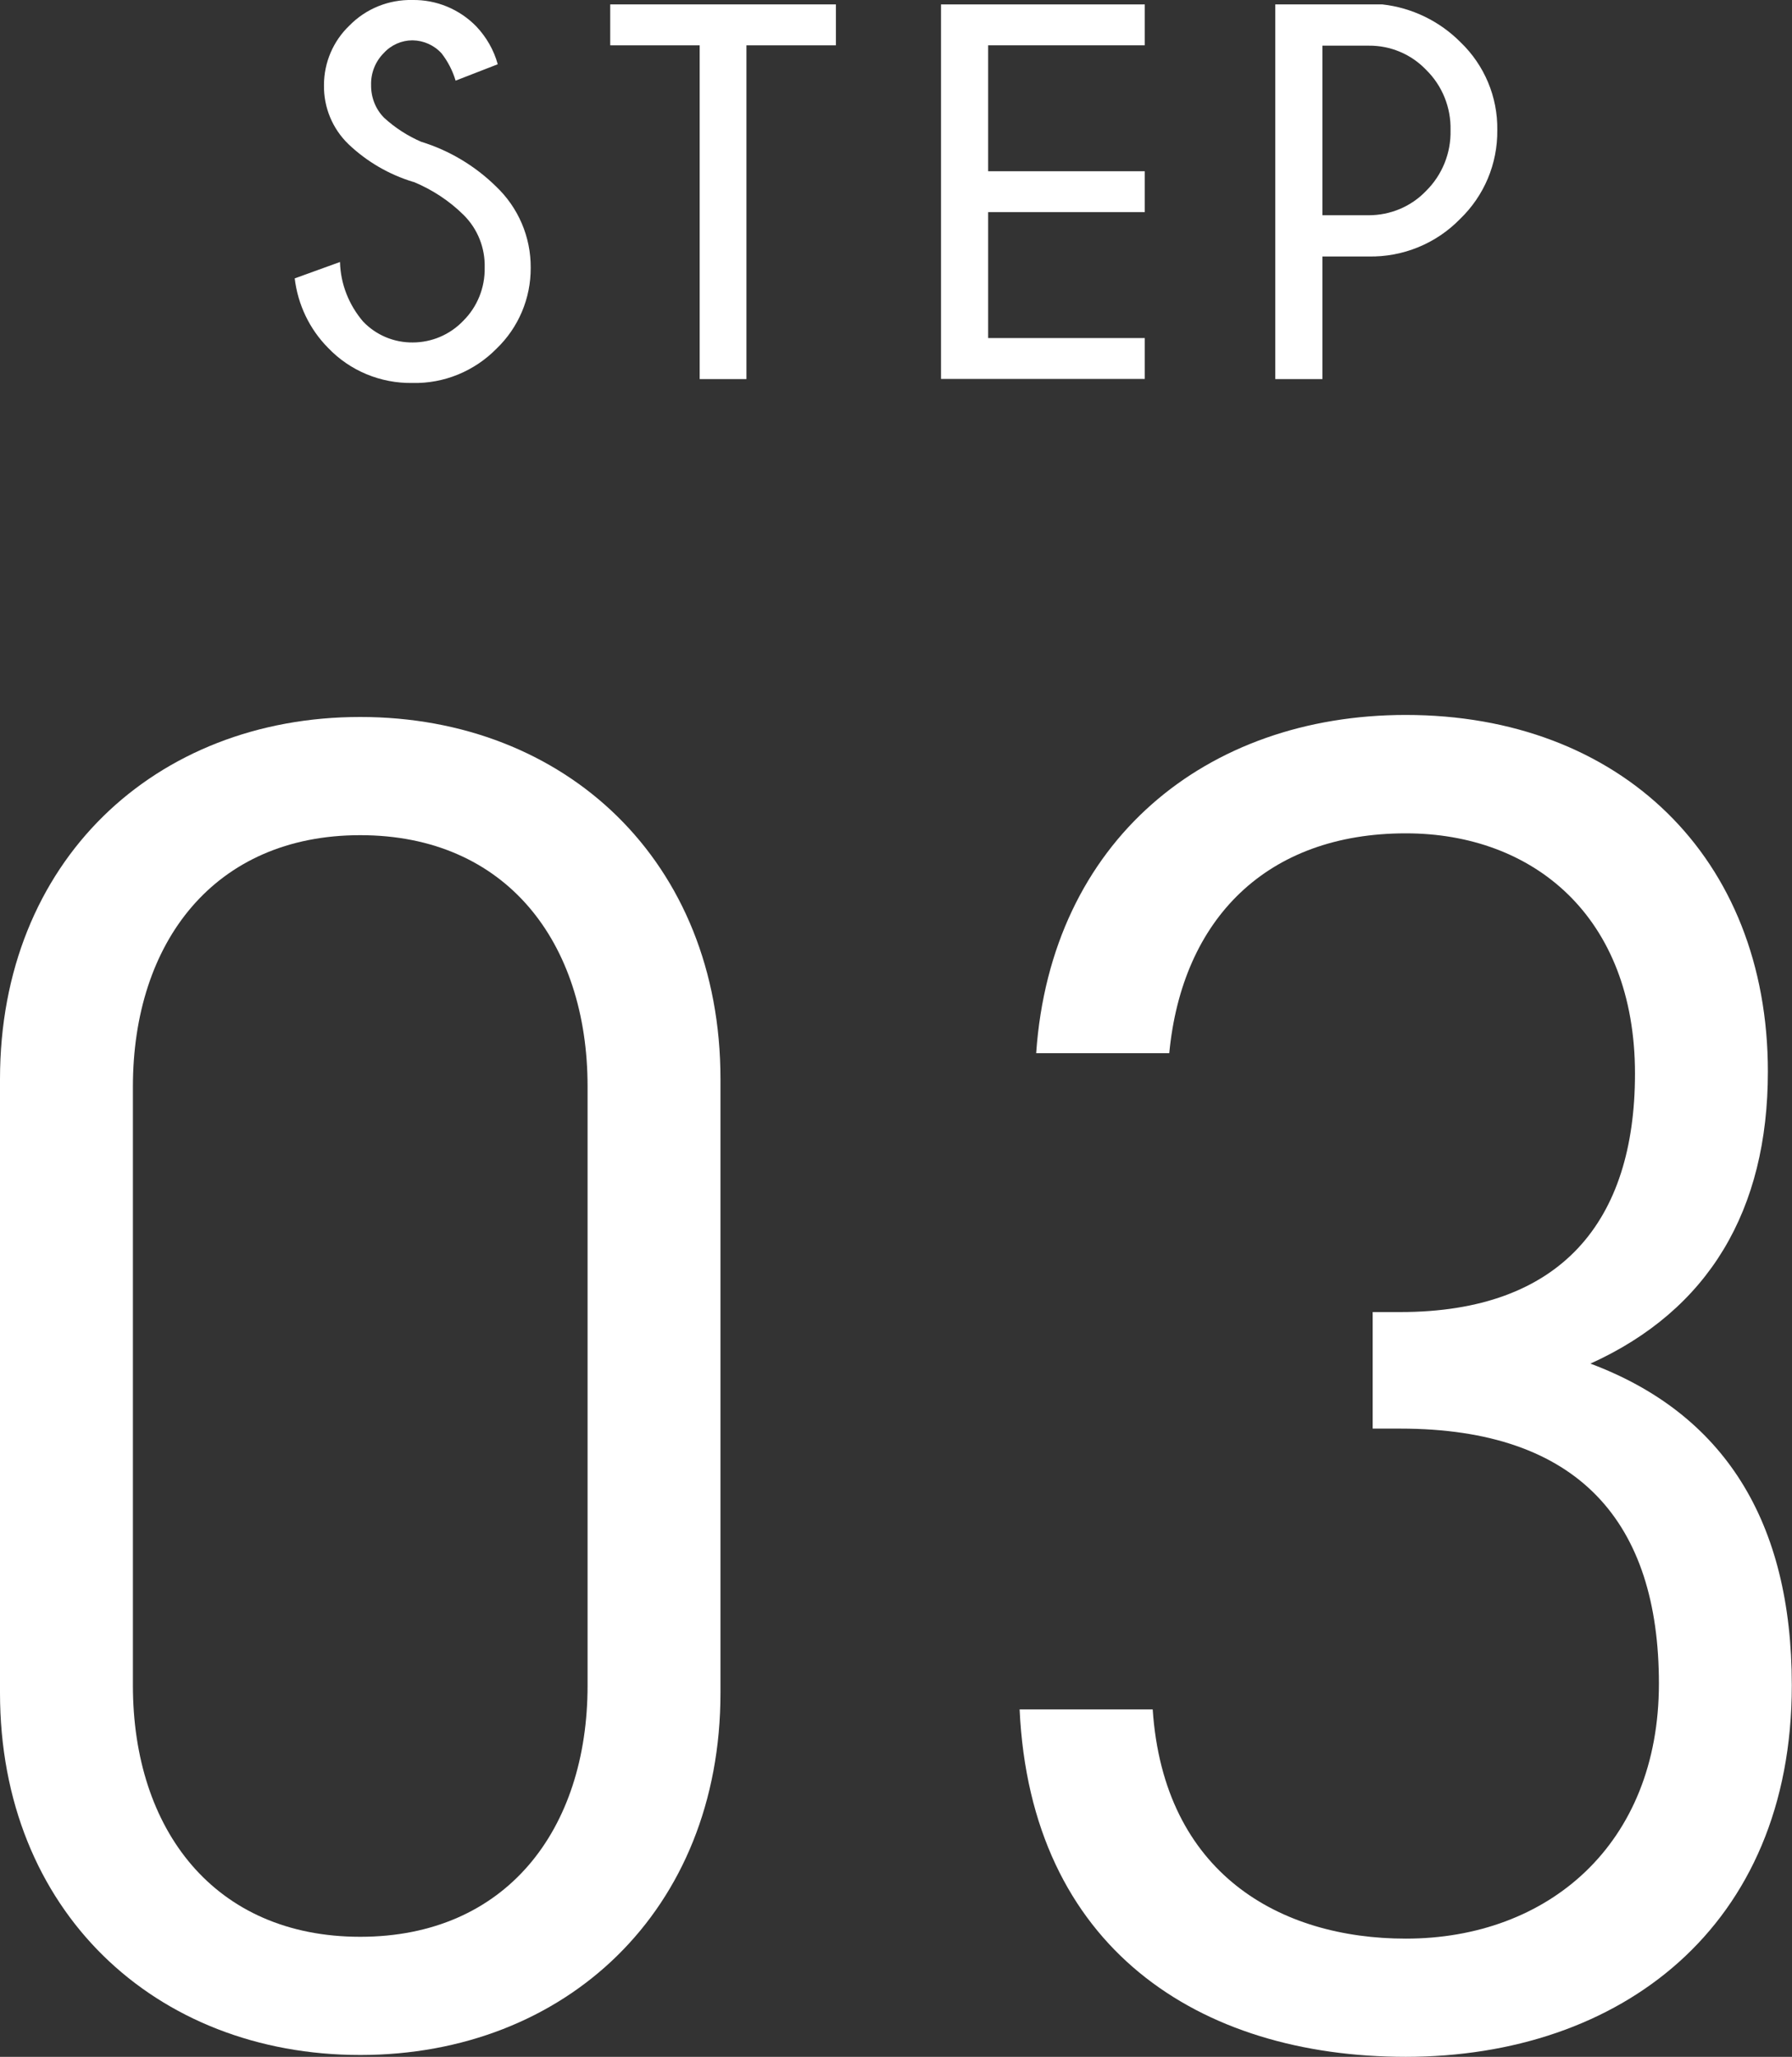
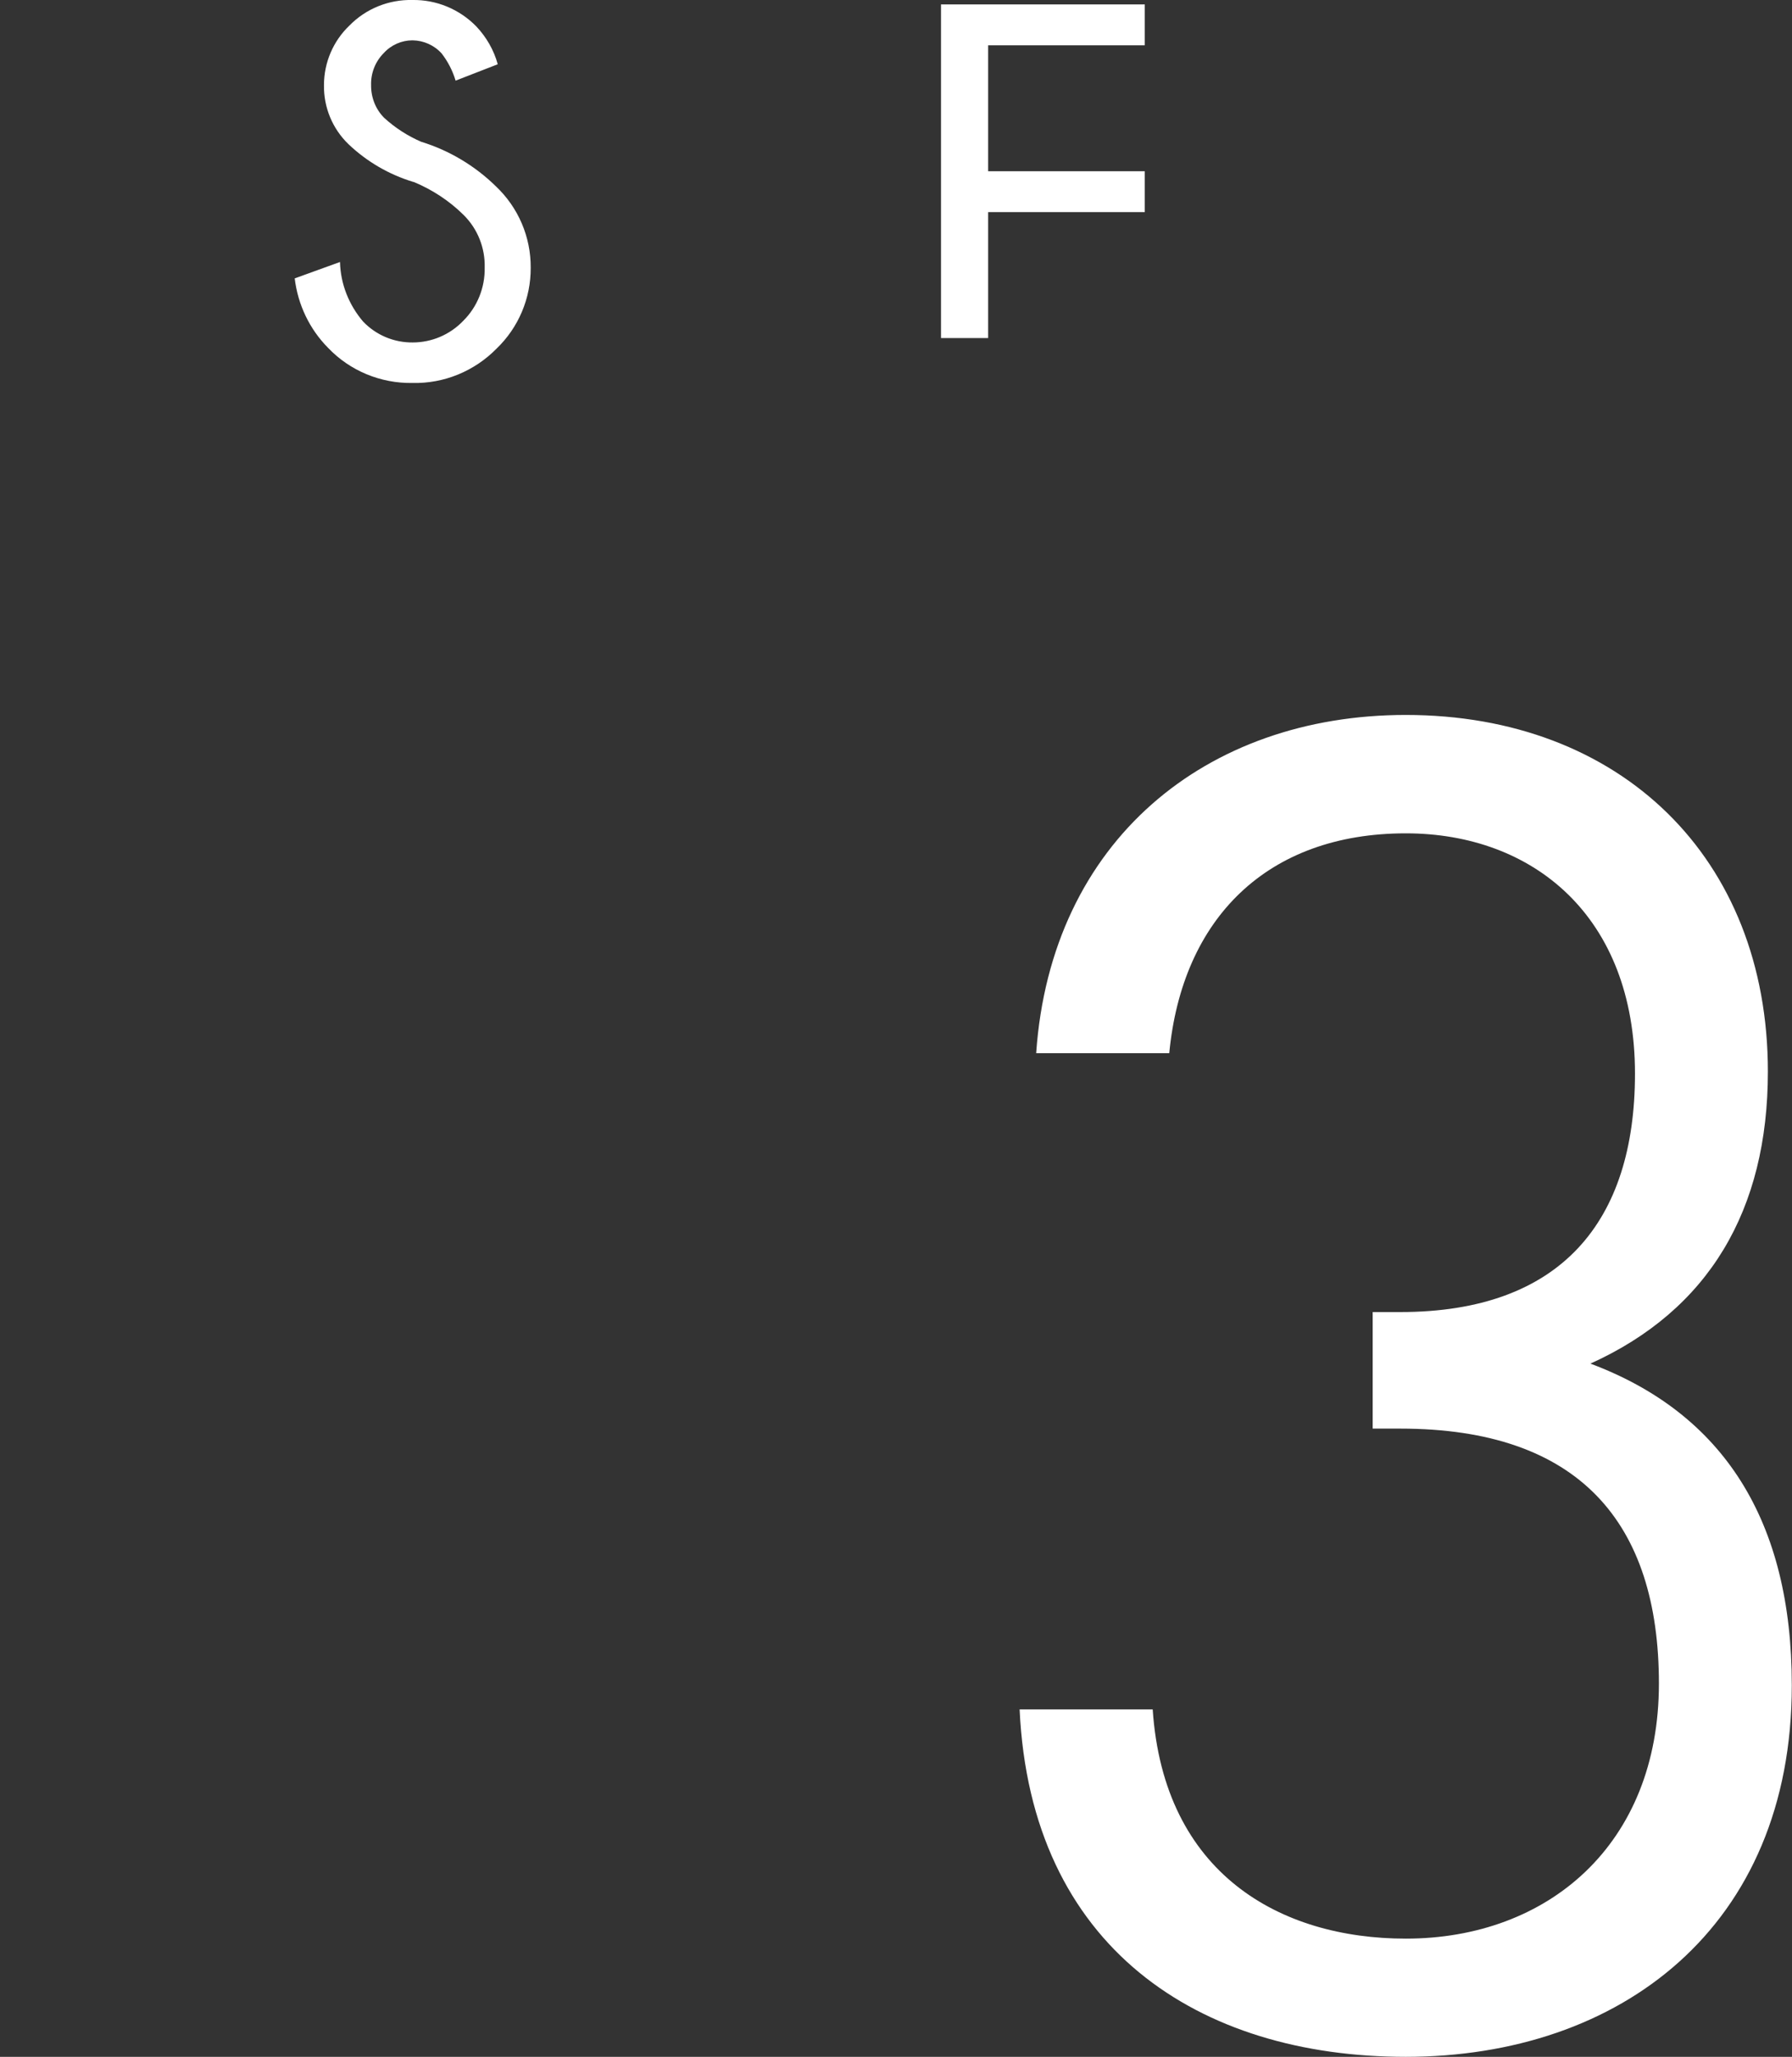
<svg xmlns="http://www.w3.org/2000/svg" id="_レイヤー_2" data-name="レイヤー 2" viewBox="0 0 97.35 111.71">
  <rect x="0" y="0" width="97.35" height="111.71" fill="#333333" stroke="none" />
  <defs>
    <style>
      .cls-1 {
        fill: #fff;
      }
    </style>
  </defs>
  <g id="_レイヤー_1-2" data-name="レイヤー 1">
    <g id="_グループ_419" data-name="グループ 419">
      <g id="_グループ_378" data-name="グループ 378">
        <g id="_グループ_377" data-name="グループ 377">
          <path id="_パス_598" data-name="パス 598" class="cls-1" d="M22.45,9.88c-1.32-.4-2.52-1.1-3.52-2.05-.87-.84-1.35-2-1.33-3.21,0-1.22,.5-2.39,1.38-3.23C19.88,.47,21.12-.03,22.41,0c1.3-.02,2.55,.5,3.46,1.43,.55,.58,.96,1.29,1.17,2.06l-2.29,.89c-.16-.54-.42-1.04-.76-1.48-.41-.45-.98-.7-1.58-.71-.59,0-1.16,.25-1.56,.69-.46,.46-.71,1.09-.69,1.74-.01,.66,.24,1.31,.71,1.78,.59,.54,1.27,.98,2.01,1.3,1.53,.47,2.93,1.31,4.07,2.43,1.21,1.15,1.89,2.74,1.88,4.41,.01,1.66-.66,3.25-1.86,4.4-1.2,1.22-2.85,1.9-4.56,1.86-1.73,.03-3.4-.66-4.59-1.91-1.01-1.02-1.64-2.35-1.81-3.77l2.46-.89c.03,1.19,.48,2.33,1.26,3.24,.7,.73,1.67,1.14,2.69,1.13,1.03,0,2.02-.42,2.74-1.17,.77-.76,1.19-1.81,1.17-2.89,.03-1.07-.38-2.11-1.15-2.87-.78-.77-1.7-1.37-2.71-1.79Z" />
-           <path id="_パス_599" data-name="パス 599" class="cls-1" d="M40.55,2.46V20.59h-2.54V2.46h-4.86V.24h12.26V2.46h-4.85Z" />
-           <path id="_パス_600" data-name="パス 600" class="cls-1" d="M62.19,.24V2.46h-8.51v6.84h8.51v2.22h-8.51v6.84h8.51v2.22h-11.07V.24h11.07Z" />
-           <path id="_パス_601" data-name="パス 601" class="cls-1" d="M71.84,13.93v6.66h-2.56V.24h5.82c1.61,.18,3.11,.91,4.25,2.06,1.29,1.24,2.02,2.97,1.99,4.77,.02,1.82-.71,3.56-2.02,4.82-1.3,1.34-3.11,2.08-4.98,2.04h-2.52Zm0-11.45V11.69h2.52c1.17,0,2.3-.47,3.11-1.32,.88-.87,1.36-2.06,1.33-3.3,.03-1.23-.45-2.42-1.33-3.28-.81-.85-1.94-1.32-3.11-1.31h-2.52Z" />
+           <path id="_パス_600" data-name="パス 600" class="cls-1" d="M62.19,.24V2.46h-8.51v6.84h8.51v2.22h-8.51v6.84h8.51h-11.07V.24h11.07Z" />
        </g>
      </g>
      <g id="_グループ_380" data-name="グループ 380">
        <g id="_グループ_379" data-name="グループ 379">
-           <path id="_パス_602" data-name="パス 602" class="cls-1" d="M19.57,111.61c-11.14,0-19.57-7.83-19.57-19.67V58.61c0-11.84,8.43-19.67,19.57-19.67s19.57,7.83,19.57,19.67v33.33c0,11.84-8.43,19.67-19.57,19.67Zm12.35-52.6c0-7.83-4.42-13.65-12.35-13.65s-12.35,5.82-12.35,13.66v32.52c0,7.83,4.42,13.65,12.35,13.65s12.35-5.82,12.35-13.65V59.01Z" />
          <path id="_パス_603" data-name="パス 603" class="cls-1" d="M76.37,111.71c-11.24,0-20.38-5.92-20.98-18.87h7.23c.6,8.93,6.93,12.45,13.75,12.45,7.73,0,13.75-5.12,13.75-13.85s-4.32-13.85-14.05-13.85h-1.5v-6.33h1.5c8.73,0,12.75-4.92,12.75-12.95,0-8.53-5.52-13.05-12.45-13.05-7.53,0-12.15,4.62-12.85,11.94h-7.23c.8-11.54,9.24-18.37,20.08-18.37,11.64,0,19.67,7.73,19.67,19.37,0,7.53-3.21,12.95-9.64,15.86,7.23,2.71,10.94,8.53,10.94,17.47,0,13.15-9.33,20.18-20.98,20.18Z" />
        </g>
      </g>
    </g>
  </g>
</svg>